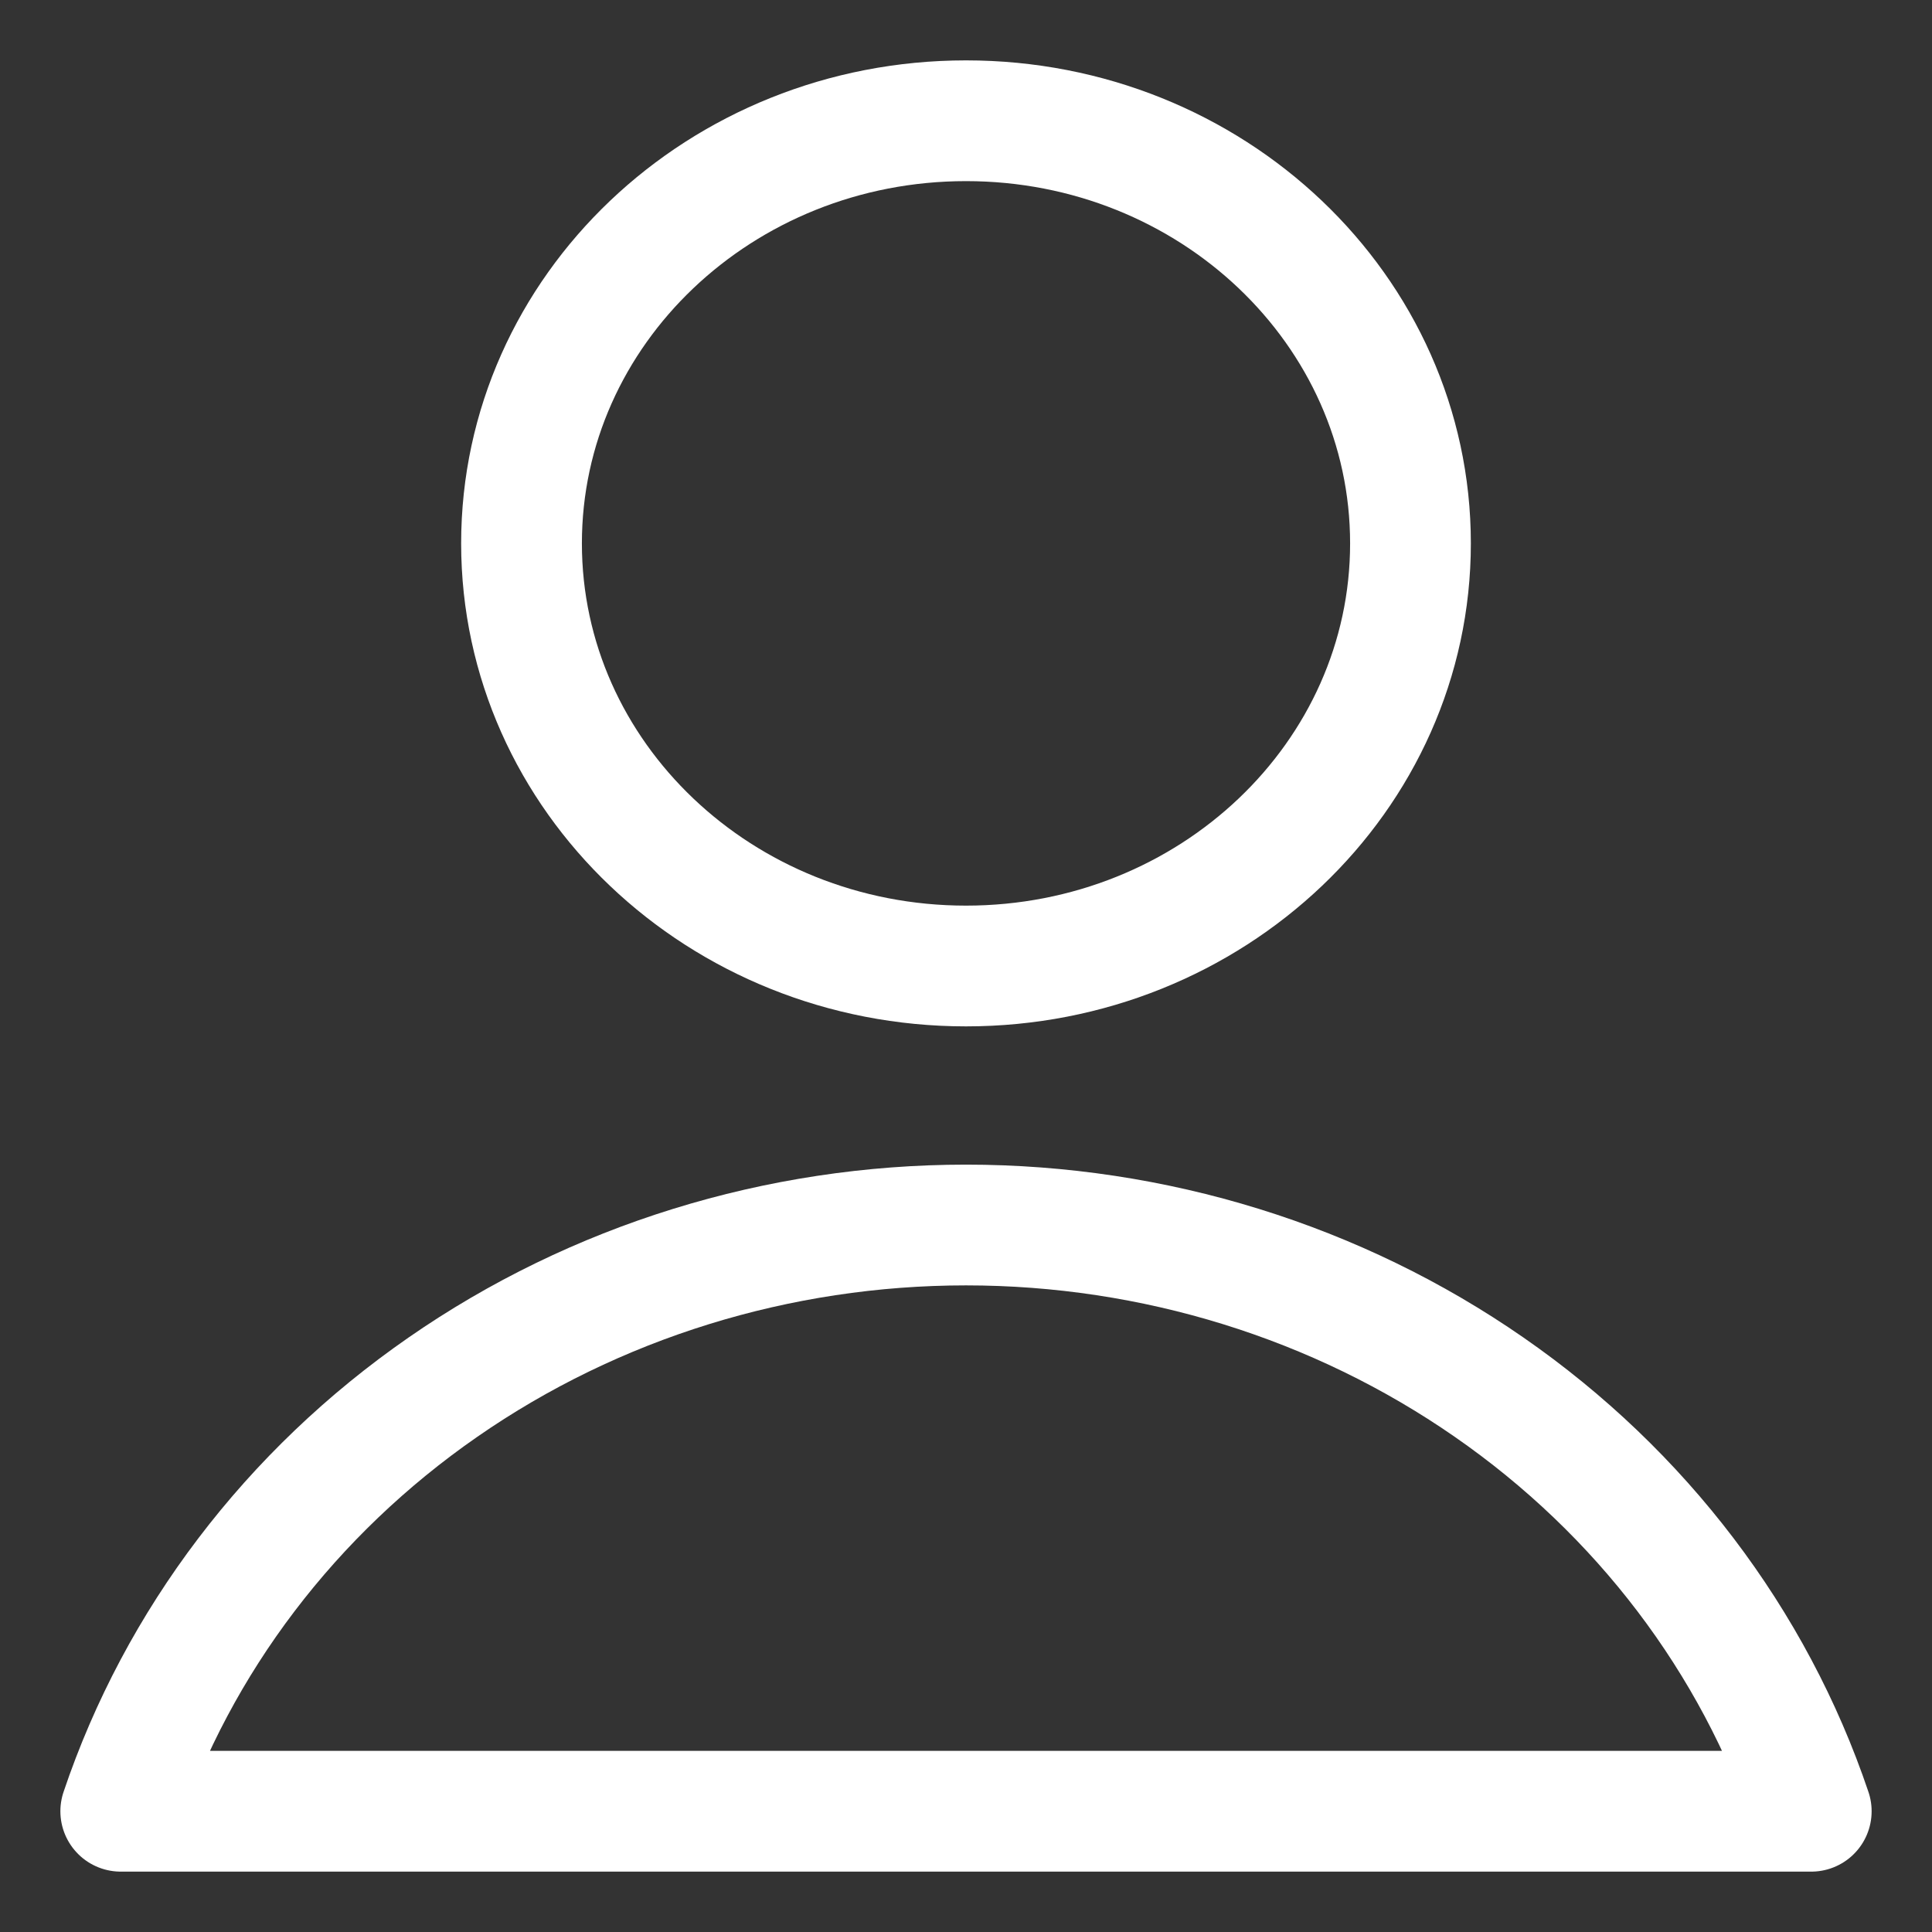
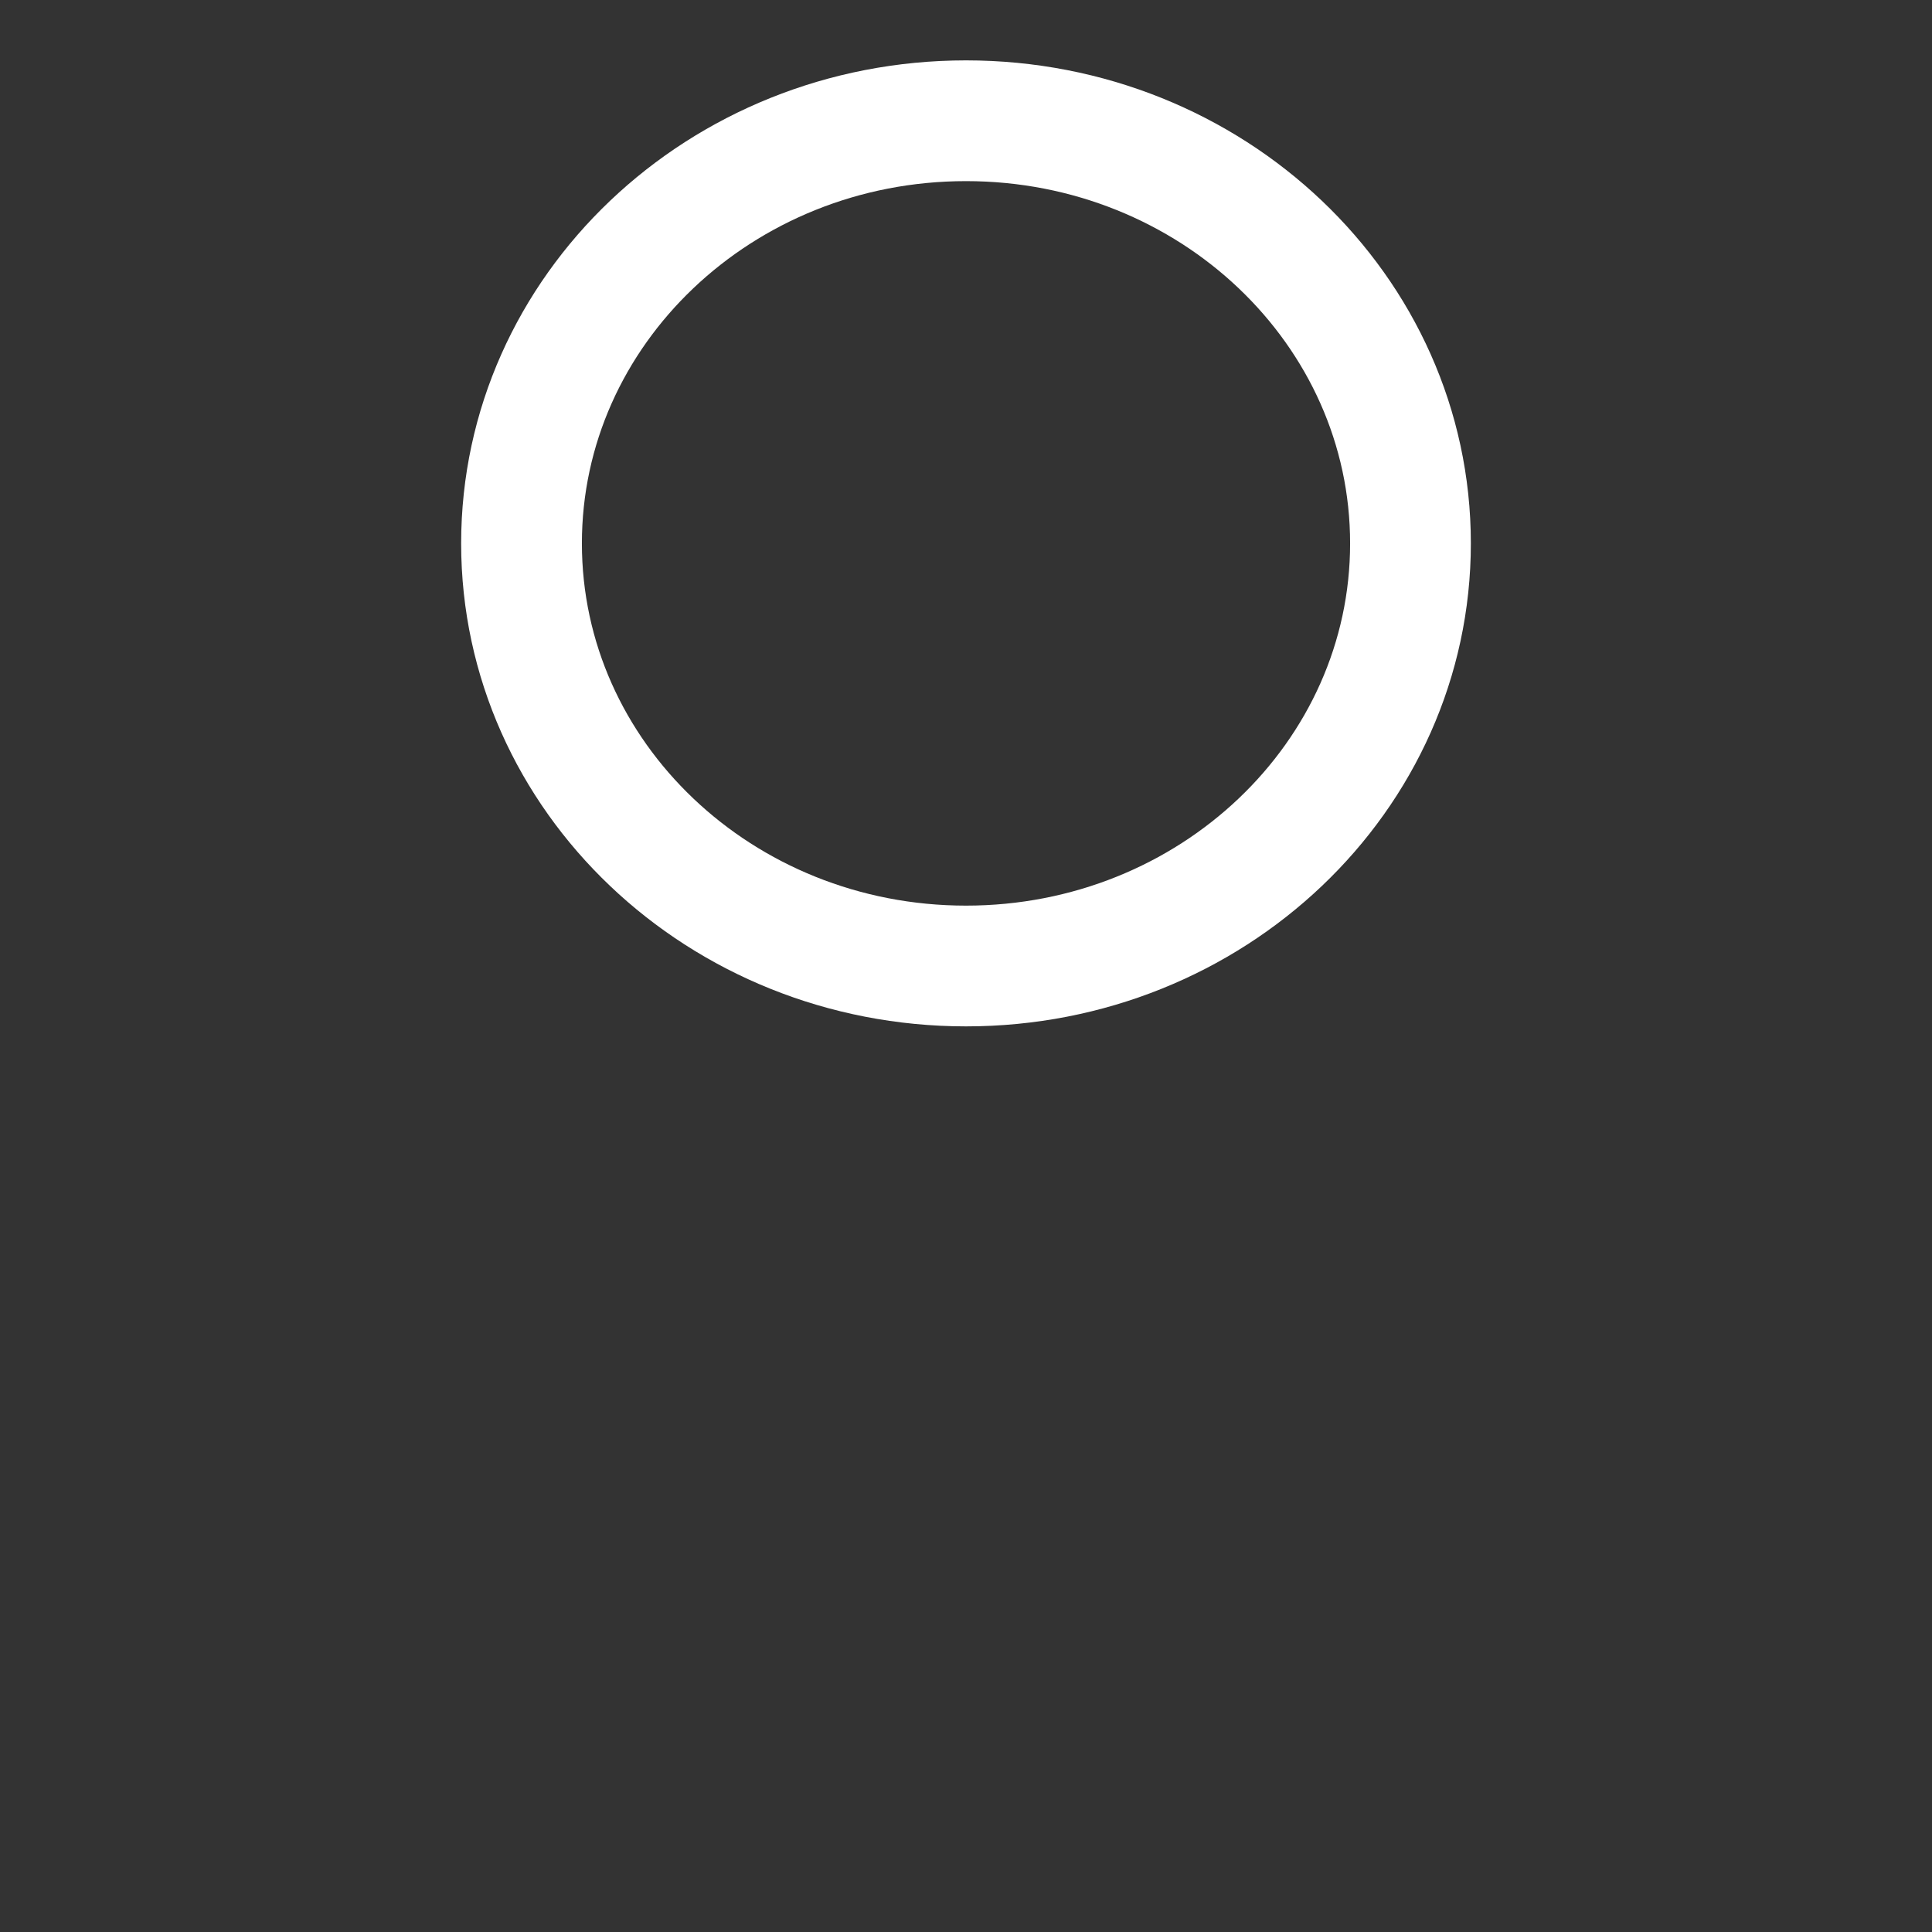
<svg xmlns="http://www.w3.org/2000/svg" width="16" height="16" viewBox="0 0 16 16" fill="none">
  <rect x="0" y="0" width="16" height="16" fill="#333333" stroke="none" />
  <path d="M8 8C10.033 8 11.681 6.433 11.681 4.5C11.681 2.567 10.033 1 8 1C5.967 1 4.319 2.567 4.319 4.5C4.319 6.433 5.967 8 8 8Z" stroke="#FFF" stroke-linecap="round" stroke-linejoin="round" />
-   <path d="M15 15C14.524 13.59 13.59 12.36 12.332 11.488C11.074 10.615 9.557 10.145 8 10.145C6.443 10.145 4.926 10.615 3.668 11.488C2.41 12.36 1.475 13.59 1 15H15Z" stroke="#FFF" stroke-linecap="round" stroke-linejoin="round" />
</svg>